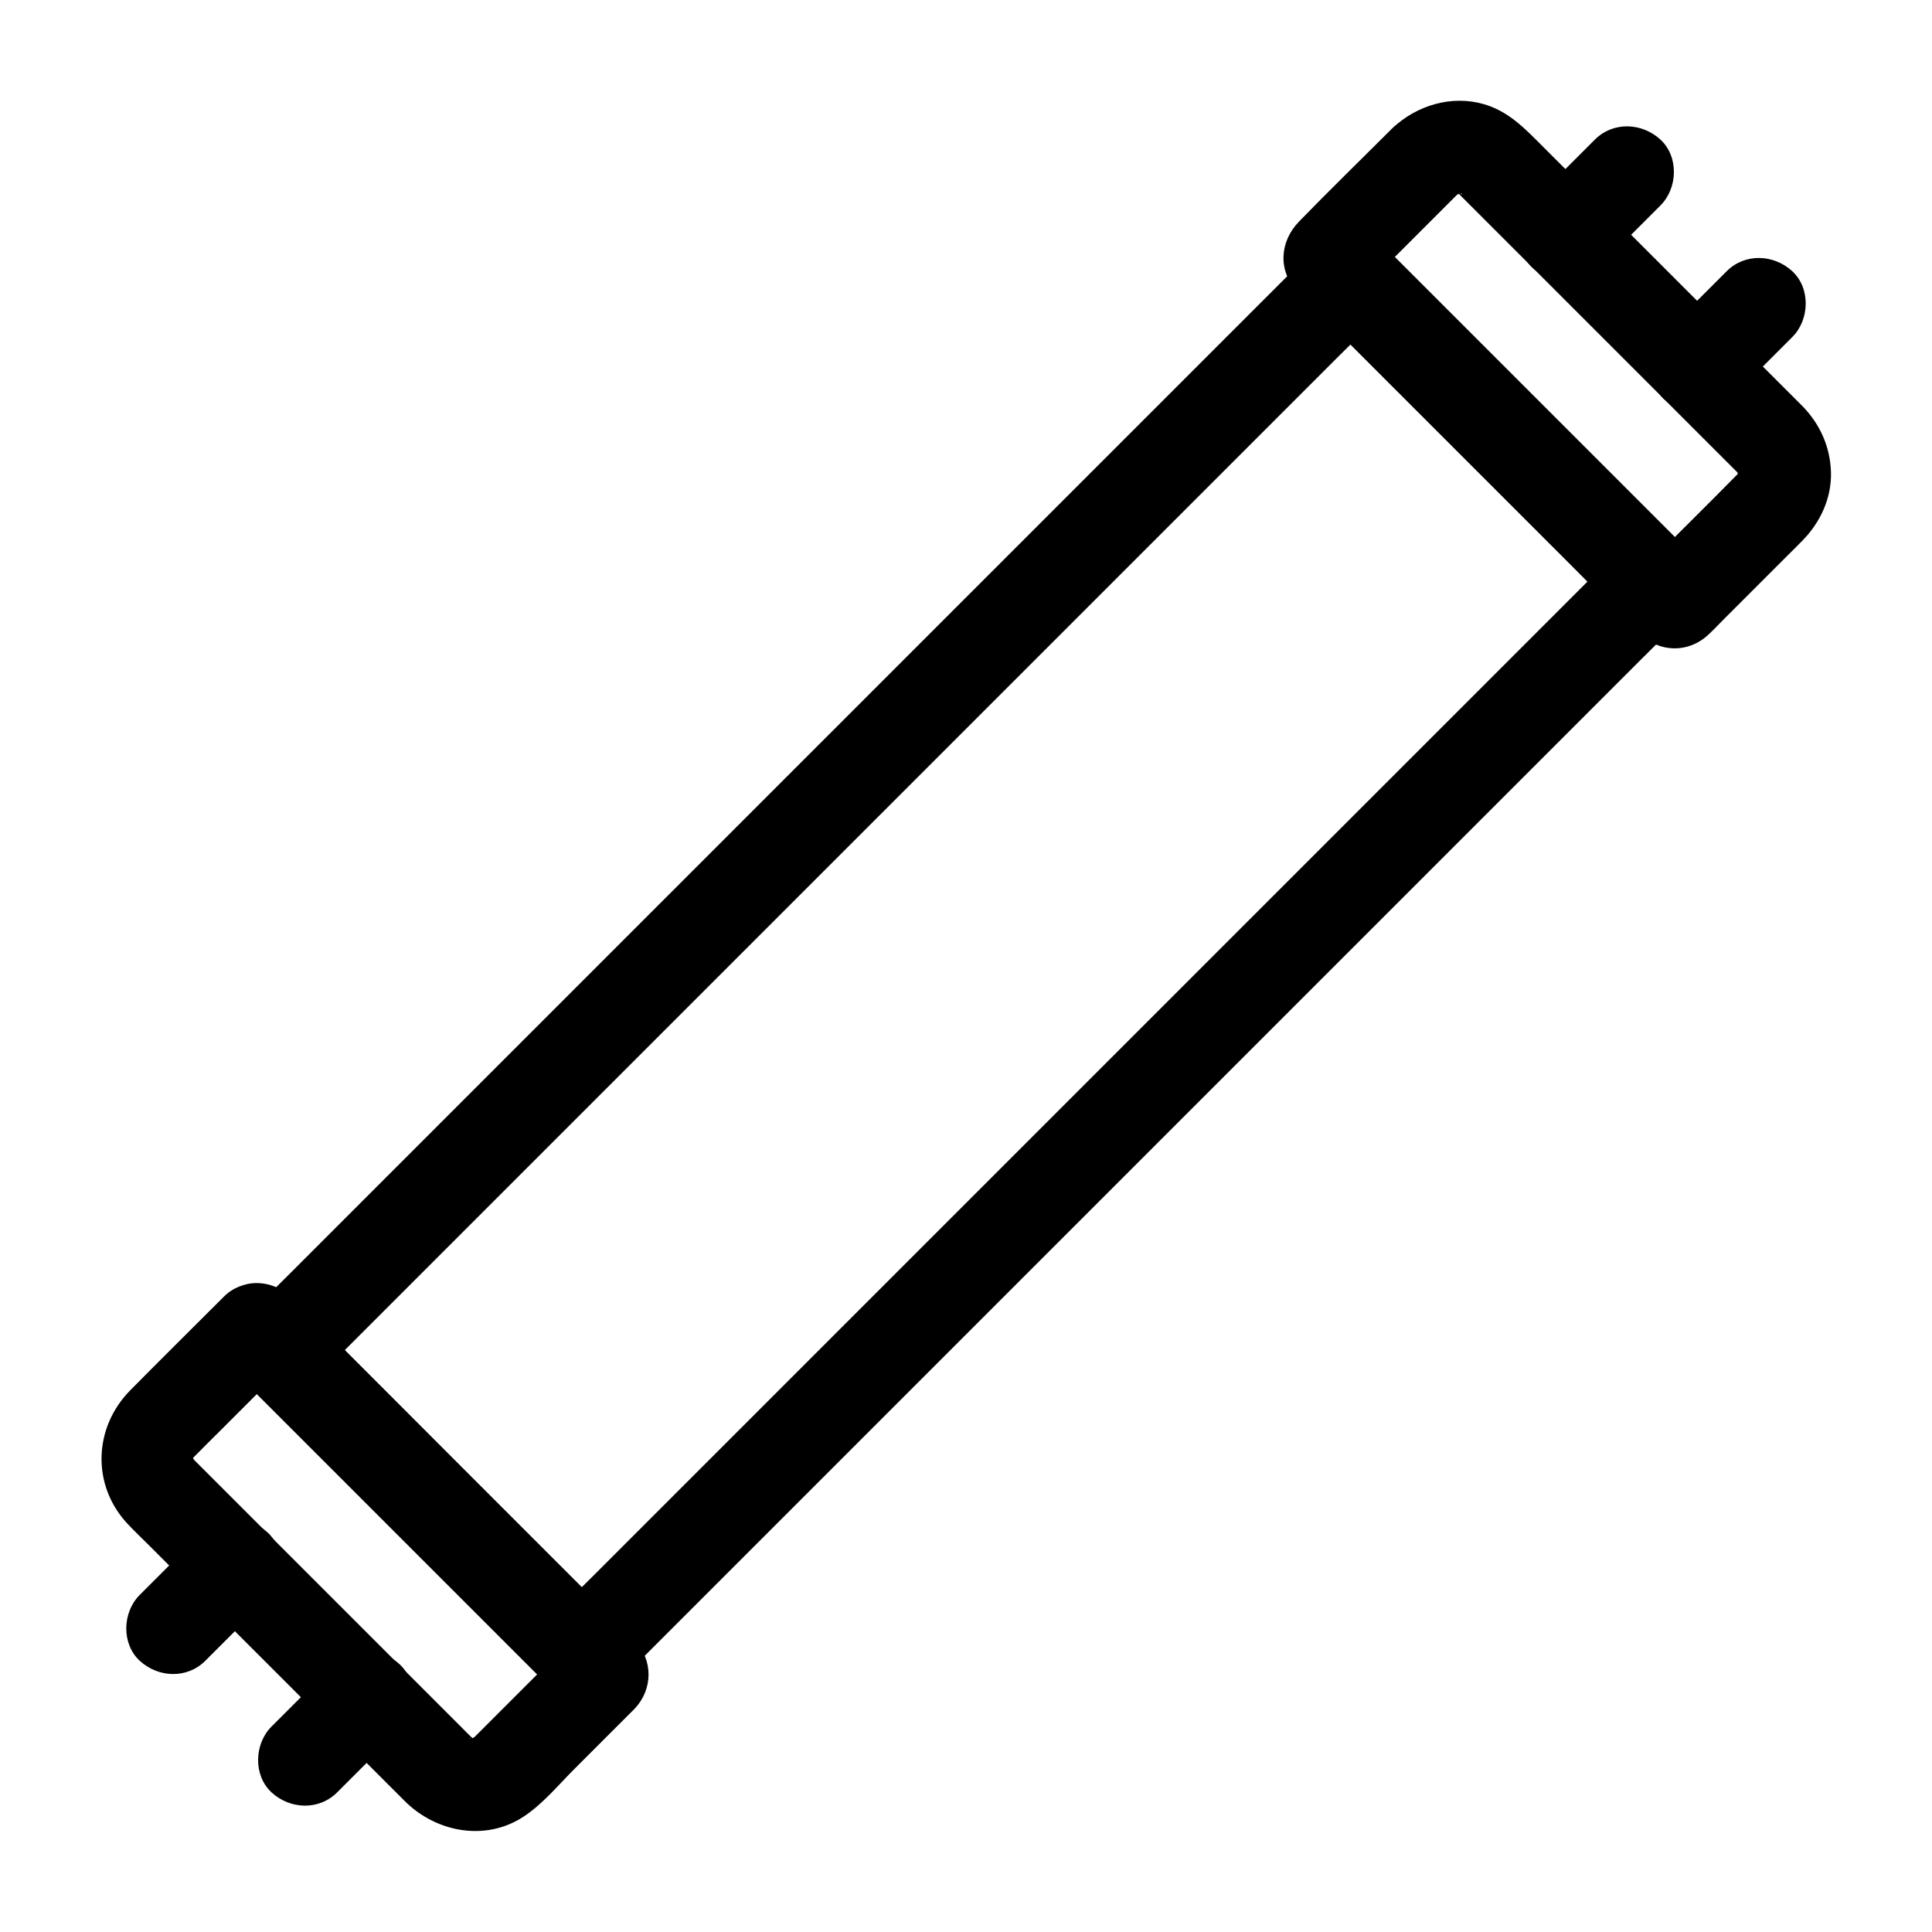
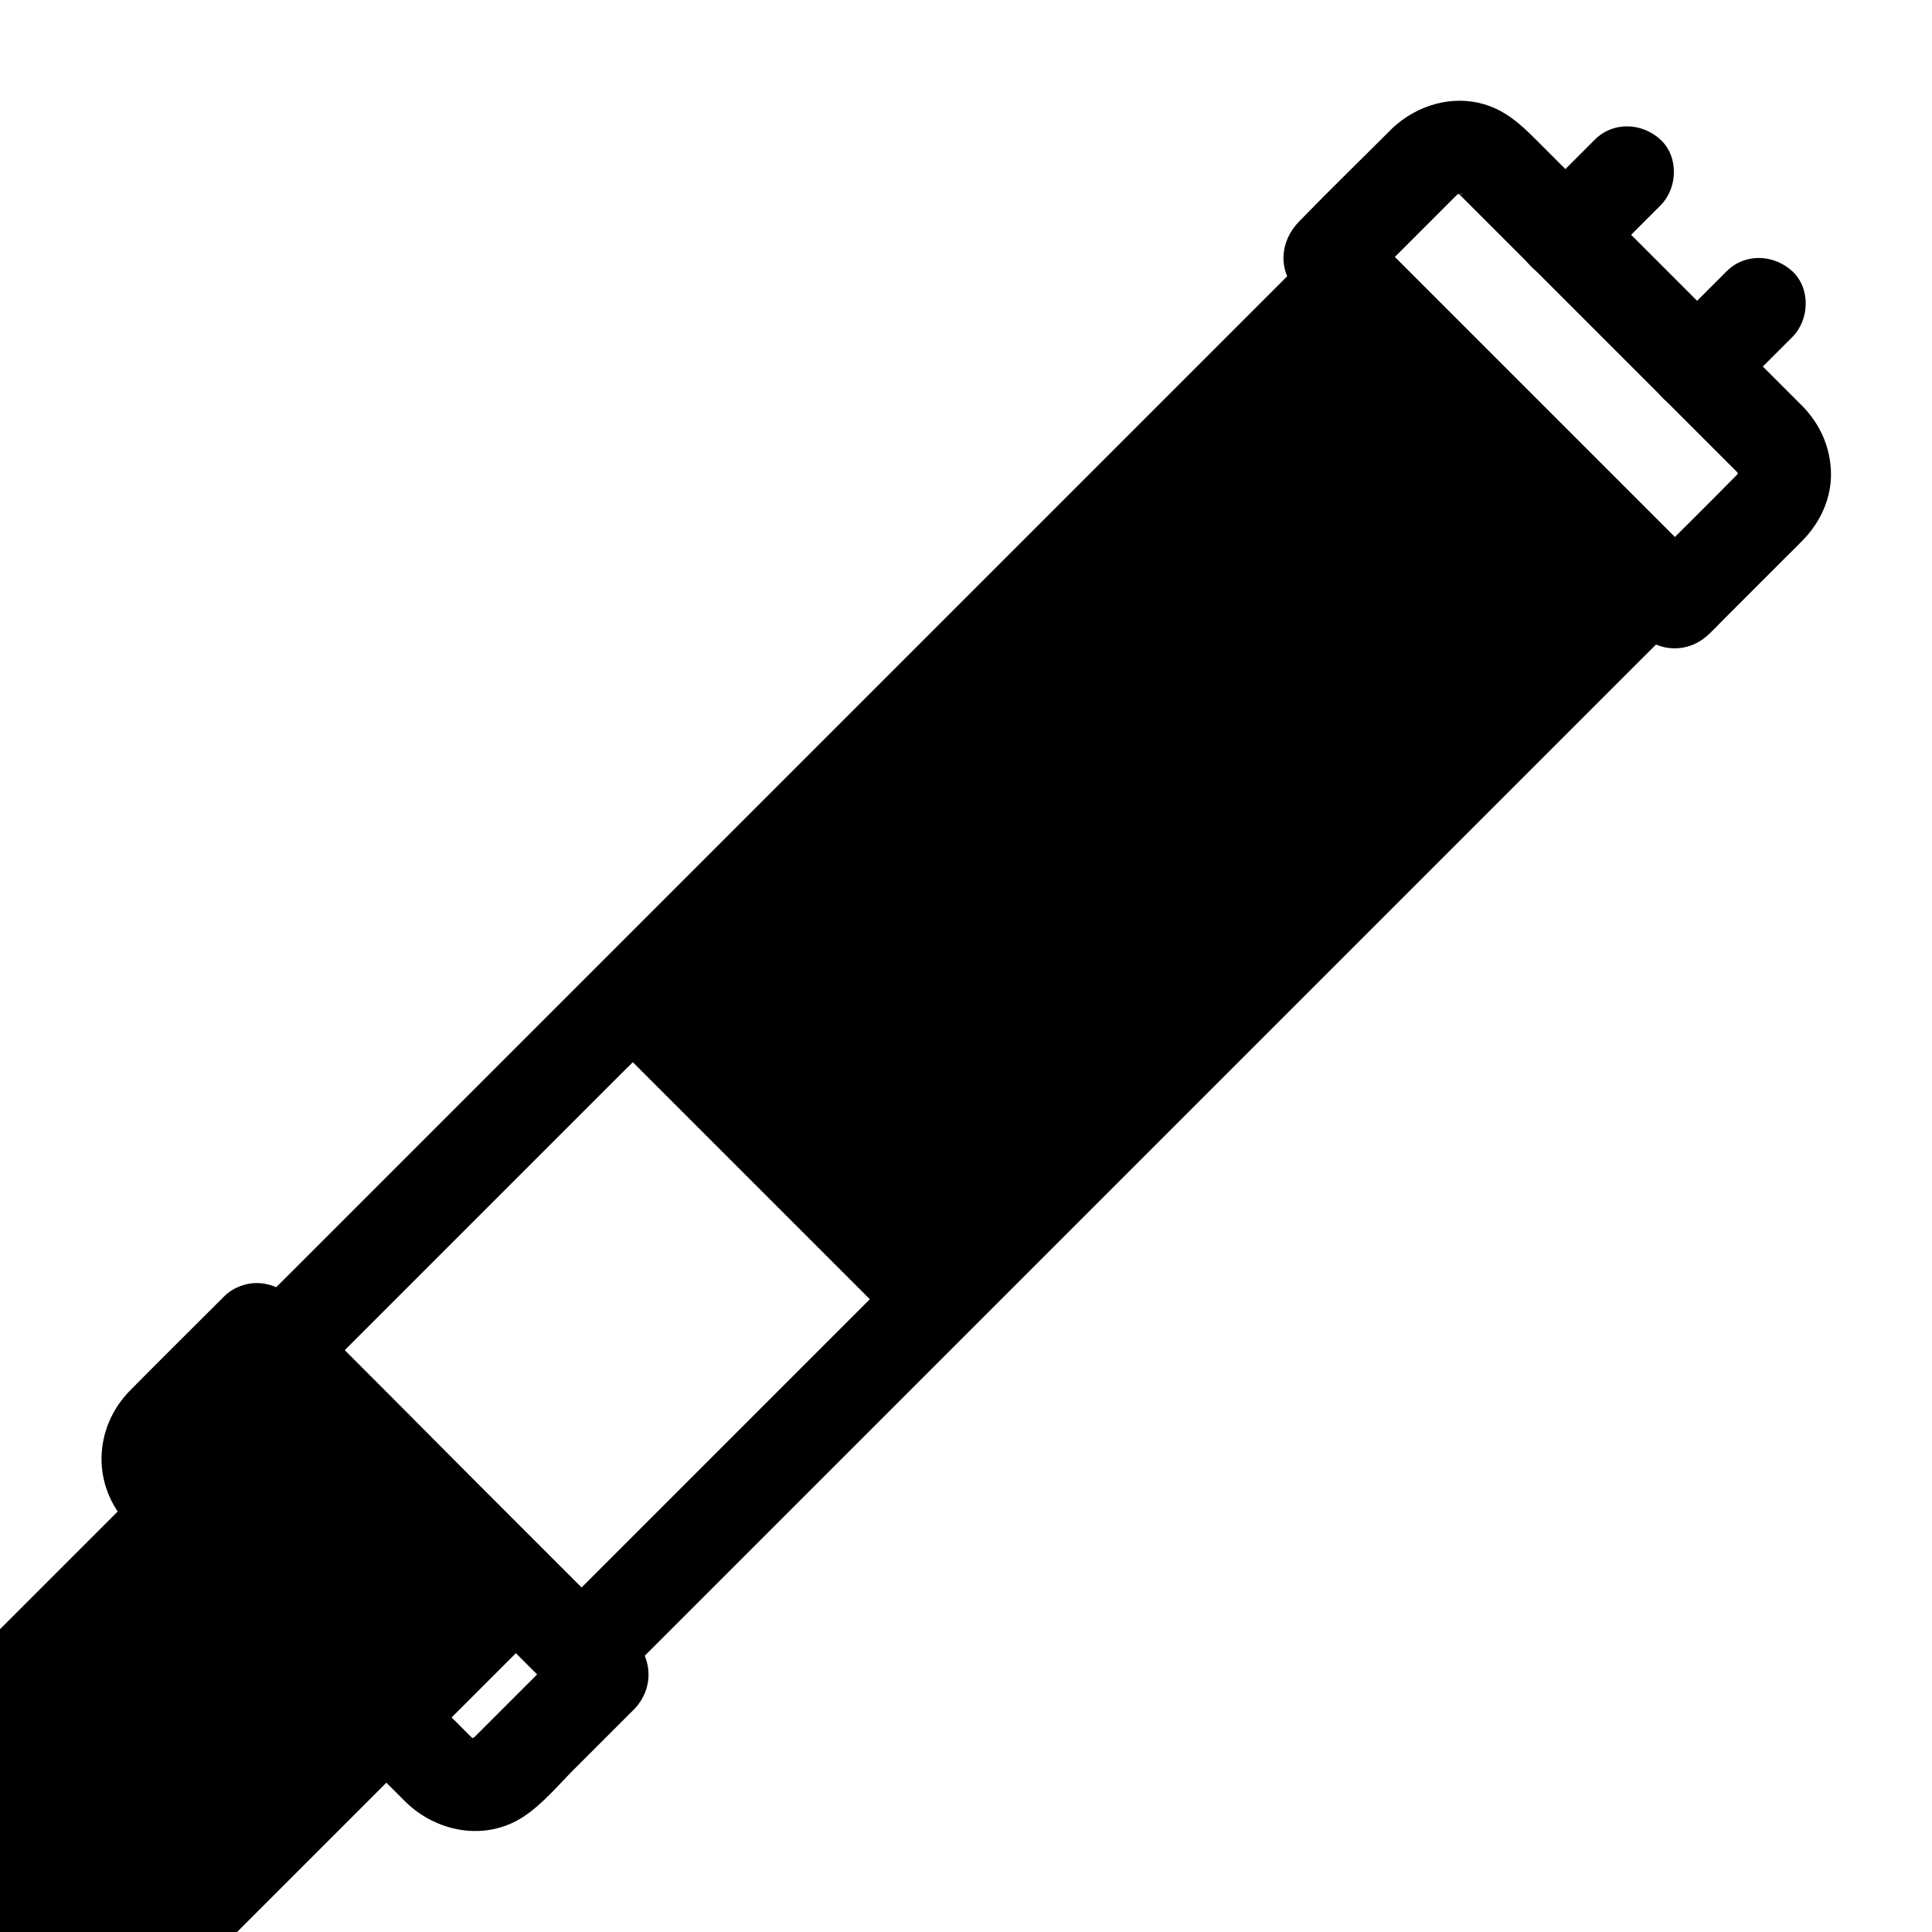
<svg xmlns="http://www.w3.org/2000/svg" fill="#000000" width="800px" height="800px" version="1.1" viewBox="144 144 512 512">
  <g>
    <path d="m513.01 177.96c-8.266 8.266-16.629 16.383-24.746 24.746-5.117 5.266-5.707 12.988-0.492 18.5 0.492 0.543 1.082 1.082 1.574 1.574 2.856 2.856 5.656 5.656 8.512 8.512 20.91 20.91 41.871 41.871 62.781 62.781 5.953 5.953 11.809 12.055 17.859 17.859 5.215 5.019 12.891 5.266 18.254 0.246 1.477-1.379 2.856-2.856 4.281-4.281 5.266-5.266 10.527-10.527 15.793-15.793 1.625-1.625 3.297-3.246 4.871-4.871 4.723-4.82 7.723-11.266 7.527-18.105-0.195-6.594-2.805-12.547-7.379-17.32-0.688-0.688-1.379-1.379-2.066-2.066l-68.832-68.832c-3.984-3.984-7.969-7.625-13.676-9.297-8.617-2.508-17.816 0.297-24.262 6.348-4.676 4.43-4.82 12.988 0 17.418 5.019 4.625 12.398 4.723 17.418 0 1.82-1.723-2.508 1.328-0.344 0.195 0.195-0.098 0.395-0.246 0.59-0.344 1.133-0.59 0.789-0.441-1.133 0.395 0.344 0 1.625-0.344 1.918-0.543-0.641 0.098-1.328 0.195-1.969 0.246 0.441-0.051 0.887-0.051 1.328-0.051 1.277-0.098 0.688 0.836-1.328-0.246 0.297 0.148 1.574 0.543 1.918 0.543-0.59-0.246-1.133-0.492-1.723-0.738 0.395 0.195 0.789 0.395 1.18 0.641 2.117 1.082-1.969-2.016-0.344-0.195l66.32 66.32c2.363 2.363 4.676 4.676 7.035 7.035l0.59 0.59c0.051 0.051 0.051 0.051 0.098 0.098 1.082 0.984 0.148 0.59-0.59-0.887 0.246 0.492 0.738 1.328 1.031 1.77-0.246-0.59-0.492-1.133-0.738-1.723 0.148 0.395 0.297 0.836 0.395 1.277 0.789 2.262 0.051-3-0.098-0.641v0.641c-0.098 1.328 0 0.887 0.246-1.328-0.195 0.395-0.297 1.133-0.395 1.625-0.344 1.477 1.625-2.707 0.297-0.789-0.098 0.195-0.246 0.395-0.344 0.59-0.738 1.031-0.492 0.789 0.688-0.836-0.148 0.098-0.492 0.543-0.688 0.738-8.316 8.461-16.777 16.777-25.141 25.141 2.902-1.18 5.805-2.41 8.707-3.59h-0.395c2.902 1.18 5.805 2.41 8.707 3.59-10.281-10.281-20.613-20.613-30.898-30.898-16.336-16.336-32.719-32.719-49.051-49.051-3.738-3.738-7.527-7.527-11.266-11.266 1.18 2.902 2.41 5.805 3.59 8.707v-0.395c-1.18 2.902-2.41 5.805-3.59 8.707 8.461-8.461 16.926-16.926 25.34-25.34 4.574-4.574 4.871-12.891 0-17.418-4.918-4.465-12.492-4.809-17.363 0.012z" />
-     <path d="m209.25 510.5 80.246 80.246c4.676 4.676 12.695 4.723 17.418 0 2.508-2.508 5.066-5.066 7.578-7.578 6.887-6.887 13.777-13.777 20.664-20.664 10.184-10.184 20.367-20.367 30.555-30.555 12.449-12.449 24.848-24.848 37.293-37.293 13.629-13.629 27.207-27.207 40.836-40.836 13.727-13.727 27.453-27.453 41.23-41.23 12.793-12.793 25.633-25.633 38.426-38.426 10.824-10.824 21.648-21.648 32.473-32.473 7.773-7.773 15.547-15.547 23.371-23.371 3.691-3.691 7.43-7.332 11.07-11.07 0.148-0.148 0.297-0.297 0.492-0.492 4.676-4.676 4.723-12.695 0-17.418l-80.246-80.246c-4.676-4.676-12.695-4.723-17.418 0-2.508 2.508-5.066 5.066-7.578 7.578-6.887 6.887-13.777 13.777-20.664 20.664-10.184 10.184-20.367 20.367-30.555 30.555-12.449 12.449-24.848 24.848-37.293 37.293-13.629 13.629-27.207 27.207-40.836 40.836-13.727 13.727-27.453 27.453-41.23 41.23-12.793 12.793-25.633 25.633-38.426 38.426-10.824 10.824-21.648 21.648-32.473 32.473-7.773 7.773-15.547 15.547-23.371 23.371-3.691 3.691-7.43 7.332-11.07 11.07-0.148 0.148-0.297 0.297-0.492 0.492-4.574 4.574-4.922 12.938 0 17.418 4.922 4.527 12.547 4.871 17.418 0l7.578-7.578c6.887-6.887 13.777-13.777 20.664-20.664l30.555-30.555c12.449-12.449 24.848-24.848 37.293-37.293 13.629-13.629 27.207-27.207 40.836-40.836 13.727-13.727 27.453-27.453 41.23-41.23 12.793-12.793 25.633-25.633 38.426-38.426 10.824-10.824 21.648-21.648 32.473-32.473l23.371-23.371c3.691-3.691 7.43-7.281 11.07-11.07 0.148-0.148 0.297-0.297 0.492-0.492h-17.418c9.055 9.055 18.105 18.105 27.16 27.16 14.414 14.414 28.832 28.832 43.246 43.246l9.84 9.84v-17.418c-2.508 2.508-5.066 5.066-7.578 7.578-6.887 6.887-13.777 13.777-20.664 20.664-10.184 10.184-20.367 20.367-30.555 30.555l-119.36 119.36c-12.793 12.793-25.633 25.633-38.426 38.426-10.824 10.824-21.648 21.648-32.473 32.473-7.773 7.773-15.547 15.547-23.371 23.371-3.691 3.691-7.43 7.281-11.07 11.07l-0.492 0.492h17.418c-9.055-9.055-18.105-18.105-27.16-27.16-14.414-14.414-28.832-28.832-43.246-43.246-3.297-3.297-6.594-6.594-9.84-9.84-4.574-4.574-12.891-4.871-17.418 0-4.527 4.918-4.871 12.547 0 17.418z" />
+     <path d="m209.25 510.5 80.246 80.246c4.676 4.676 12.695 4.723 17.418 0 2.508-2.508 5.066-5.066 7.578-7.578 6.887-6.887 13.777-13.777 20.664-20.664 10.184-10.184 20.367-20.367 30.555-30.555 12.449-12.449 24.848-24.848 37.293-37.293 13.629-13.629 27.207-27.207 40.836-40.836 13.727-13.727 27.453-27.453 41.23-41.23 12.793-12.793 25.633-25.633 38.426-38.426 10.824-10.824 21.648-21.648 32.473-32.473 7.773-7.773 15.547-15.547 23.371-23.371 3.691-3.691 7.43-7.332 11.07-11.07 0.148-0.148 0.297-0.297 0.492-0.492 4.676-4.676 4.723-12.695 0-17.418l-80.246-80.246c-4.676-4.676-12.695-4.723-17.418 0-2.508 2.508-5.066 5.066-7.578 7.578-6.887 6.887-13.777 13.777-20.664 20.664-10.184 10.184-20.367 20.367-30.555 30.555-12.449 12.449-24.848 24.848-37.293 37.293-13.629 13.629-27.207 27.207-40.836 40.836-13.727 13.727-27.453 27.453-41.23 41.23-12.793 12.793-25.633 25.633-38.426 38.426-10.824 10.824-21.648 21.648-32.473 32.473-7.773 7.773-15.547 15.547-23.371 23.371-3.691 3.691-7.43 7.332-11.07 11.07-0.148 0.148-0.297 0.297-0.492 0.492-4.574 4.574-4.922 12.938 0 17.418 4.922 4.527 12.547 4.871 17.418 0l7.578-7.578c6.887-6.887 13.777-13.777 20.664-20.664l30.555-30.555l23.371-23.371c3.691-3.691 7.43-7.281 11.07-11.07 0.148-0.148 0.297-0.297 0.492-0.492h-17.418c9.055 9.055 18.105 18.105 27.16 27.16 14.414 14.414 28.832 28.832 43.246 43.246l9.84 9.84v-17.418c-2.508 2.508-5.066 5.066-7.578 7.578-6.887 6.887-13.777 13.777-20.664 20.664-10.184 10.184-20.367 20.367-30.555 30.555l-119.36 119.36c-12.793 12.793-25.633 25.633-38.426 38.426-10.824 10.824-21.648 21.648-32.473 32.473-7.773 7.773-15.547 15.547-23.371 23.371-3.691 3.691-7.43 7.281-11.07 11.07l-0.492 0.492h17.418c-9.055-9.055-18.105-18.105-27.16-27.16-14.414-14.414-28.832-28.832-43.246-43.246-3.297-3.297-6.594-6.594-9.84-9.84-4.574-4.574-12.891-4.871-17.418 0-4.527 4.918-4.871 12.547 0 17.418z" />
    <path d="m203.34 487.62c-8.266 8.266-16.582 16.48-24.797 24.797-9.84 9.938-10.332 25.387-0.543 35.621 1.82 1.918 3.738 3.738 5.559 5.559 19.926 19.926 39.902 39.902 59.828 59.828 2.609 2.609 5.215 5.215 7.871 7.871 8.316 8.316 21.5 10.824 31.637 4.035 5.019-3.344 9.102-8.316 13.332-12.547 4.922-4.922 9.891-9.891 14.809-14.809 0.395-0.395 0.836-0.789 1.23-1.23 4.773-5.117 4.82-12.742 0.051-17.859-0.395-0.441-0.836-0.836-1.23-1.23l-7.871-7.871c-9.742-9.742-19.484-19.484-29.273-29.273-17.418-17.418-34.637-34.934-52.203-52.203-2.656-2.609-5.856-4.281-9.789-4.281-6.445 0-12.594 5.656-12.301 12.301 0.297 6.641 5.41 12.301 12.301 12.301h0.395c-2.902-1.18-5.805-2.41-8.707-3.59l79.949 79.949c3.738 3.738 7.527 7.527 11.266 11.266-1.18-2.902-2.41-5.805-3.59-8.707v0.395c1.18-2.902 2.41-5.805 3.59-8.707l-25.34 25.34c-0.098 0.098-0.246 0.195-0.297 0.297-0.688 0.887 0.984-0.789 1.133-0.836-0.395 0.051-1.133 0.688-1.477 0.887-0.934 0.641 1.328-0.59 1.426-0.543-0.195-0.051-1.133 0.344-1.277 0.395-1.969 0.59 2.707 0 0.641-0.098-0.098 0-1.133 0.098-1.328-0.051-0.246-0.148 2.953 0.641 1.625 0.195-0.395-0.148-0.887-0.246-1.277-0.344-1.23-0.246 2.164 1.18 1.082 0.441-0.344-0.246-0.789-0.492-1.18-0.688-1.031-0.543 1.082 0.836 1.133 0.887-0.051-0.098-0.441-0.395-0.543-0.492l-0.195-0.195c-0.934-0.887-1.82-1.82-2.754-2.754-4.328-4.328-8.707-8.707-13.039-13.039-12.594-12.594-25.191-25.191-37.836-37.836-4.922-4.922-9.891-9.891-14.809-14.809-1.426-1.426-2.805-2.805-4.231-4.231l-0.984-0.984c-0.051-0.051-0.148-0.148-0.195-0.195-0.098-0.098-0.098-0.148-0.246-0.297-0.934-0.738 0.789 1.031 0.836 1.133-0.148-0.395-0.641-1.082-0.887-1.477-0.688-0.934 0.543 1.328 0.543 1.426 0-0.246-0.297-0.984-0.395-1.277-0.148-0.395-0.297-1.723 0 0.344s0.098 0.543 0.098 0c0-2.609-0.688 2.164-0.098 0.344 0.098-0.297 0.195-0.641 0.297-0.934 0.195-1.133-1.477 2.609-0.297 0.789 0.195-0.297 0.395-0.59 0.543-0.887 0.543-1.031-0.836 1.082-0.887 1.133 0.344-0.148 0.344-0.395 0.543-0.543 0.195-0.195 0.344-0.344 0.543-0.543 2.164-2.215 4.379-4.379 6.543-6.543 5.707-5.707 11.414-11.414 17.074-17.074 0.395-0.395 0.738-0.738 1.133-1.133 4.574-4.574 4.871-12.891 0-17.418-4.633-4.481-12.262-4.875-17.133-0.004z" />
    <path d="m566.64 181.01c-5.512 5.512-11.02 11.02-16.531 16.531-4.574 4.574-4.871 12.891 0 17.418 4.922 4.527 12.547 4.871 17.418 0 5.512-5.512 11.02-11.02 16.531-16.531 4.574-4.574 4.871-12.891 0-17.418-4.922-4.527-12.547-4.871-17.418 0z" />
    <path d="m602.46 249.84c5.512-5.512 11.02-11.02 16.531-16.531 4.574-4.574 4.871-12.891 0-17.418-4.922-4.527-12.547-4.871-17.418 0-5.512 5.512-11.02 11.02-16.531 16.531-4.574 4.574-4.871 12.891 0 17.418 4.922 4.527 12.547 4.871 17.418 0z" />
-     <path d="m233.36 618.99 16.531-16.531c4.574-4.574 4.871-12.891 0-17.418-4.922-4.527-12.547-4.871-17.418 0-5.512 5.512-11.02 11.02-16.531 16.531-4.574 4.574-4.871 12.891 0 17.418 4.918 4.527 12.547 4.871 17.418 0z" />
-     <path d="m197.54 550.16c-5.512 5.512-11.02 11.02-16.531 16.531-4.574 4.574-4.871 12.891 0 17.418 4.922 4.527 12.547 4.871 17.418 0l16.531-16.531c4.574-4.574 4.871-12.891 0-17.418-4.922-4.523-12.547-4.871-17.418 0z" />
  </g>
</svg>